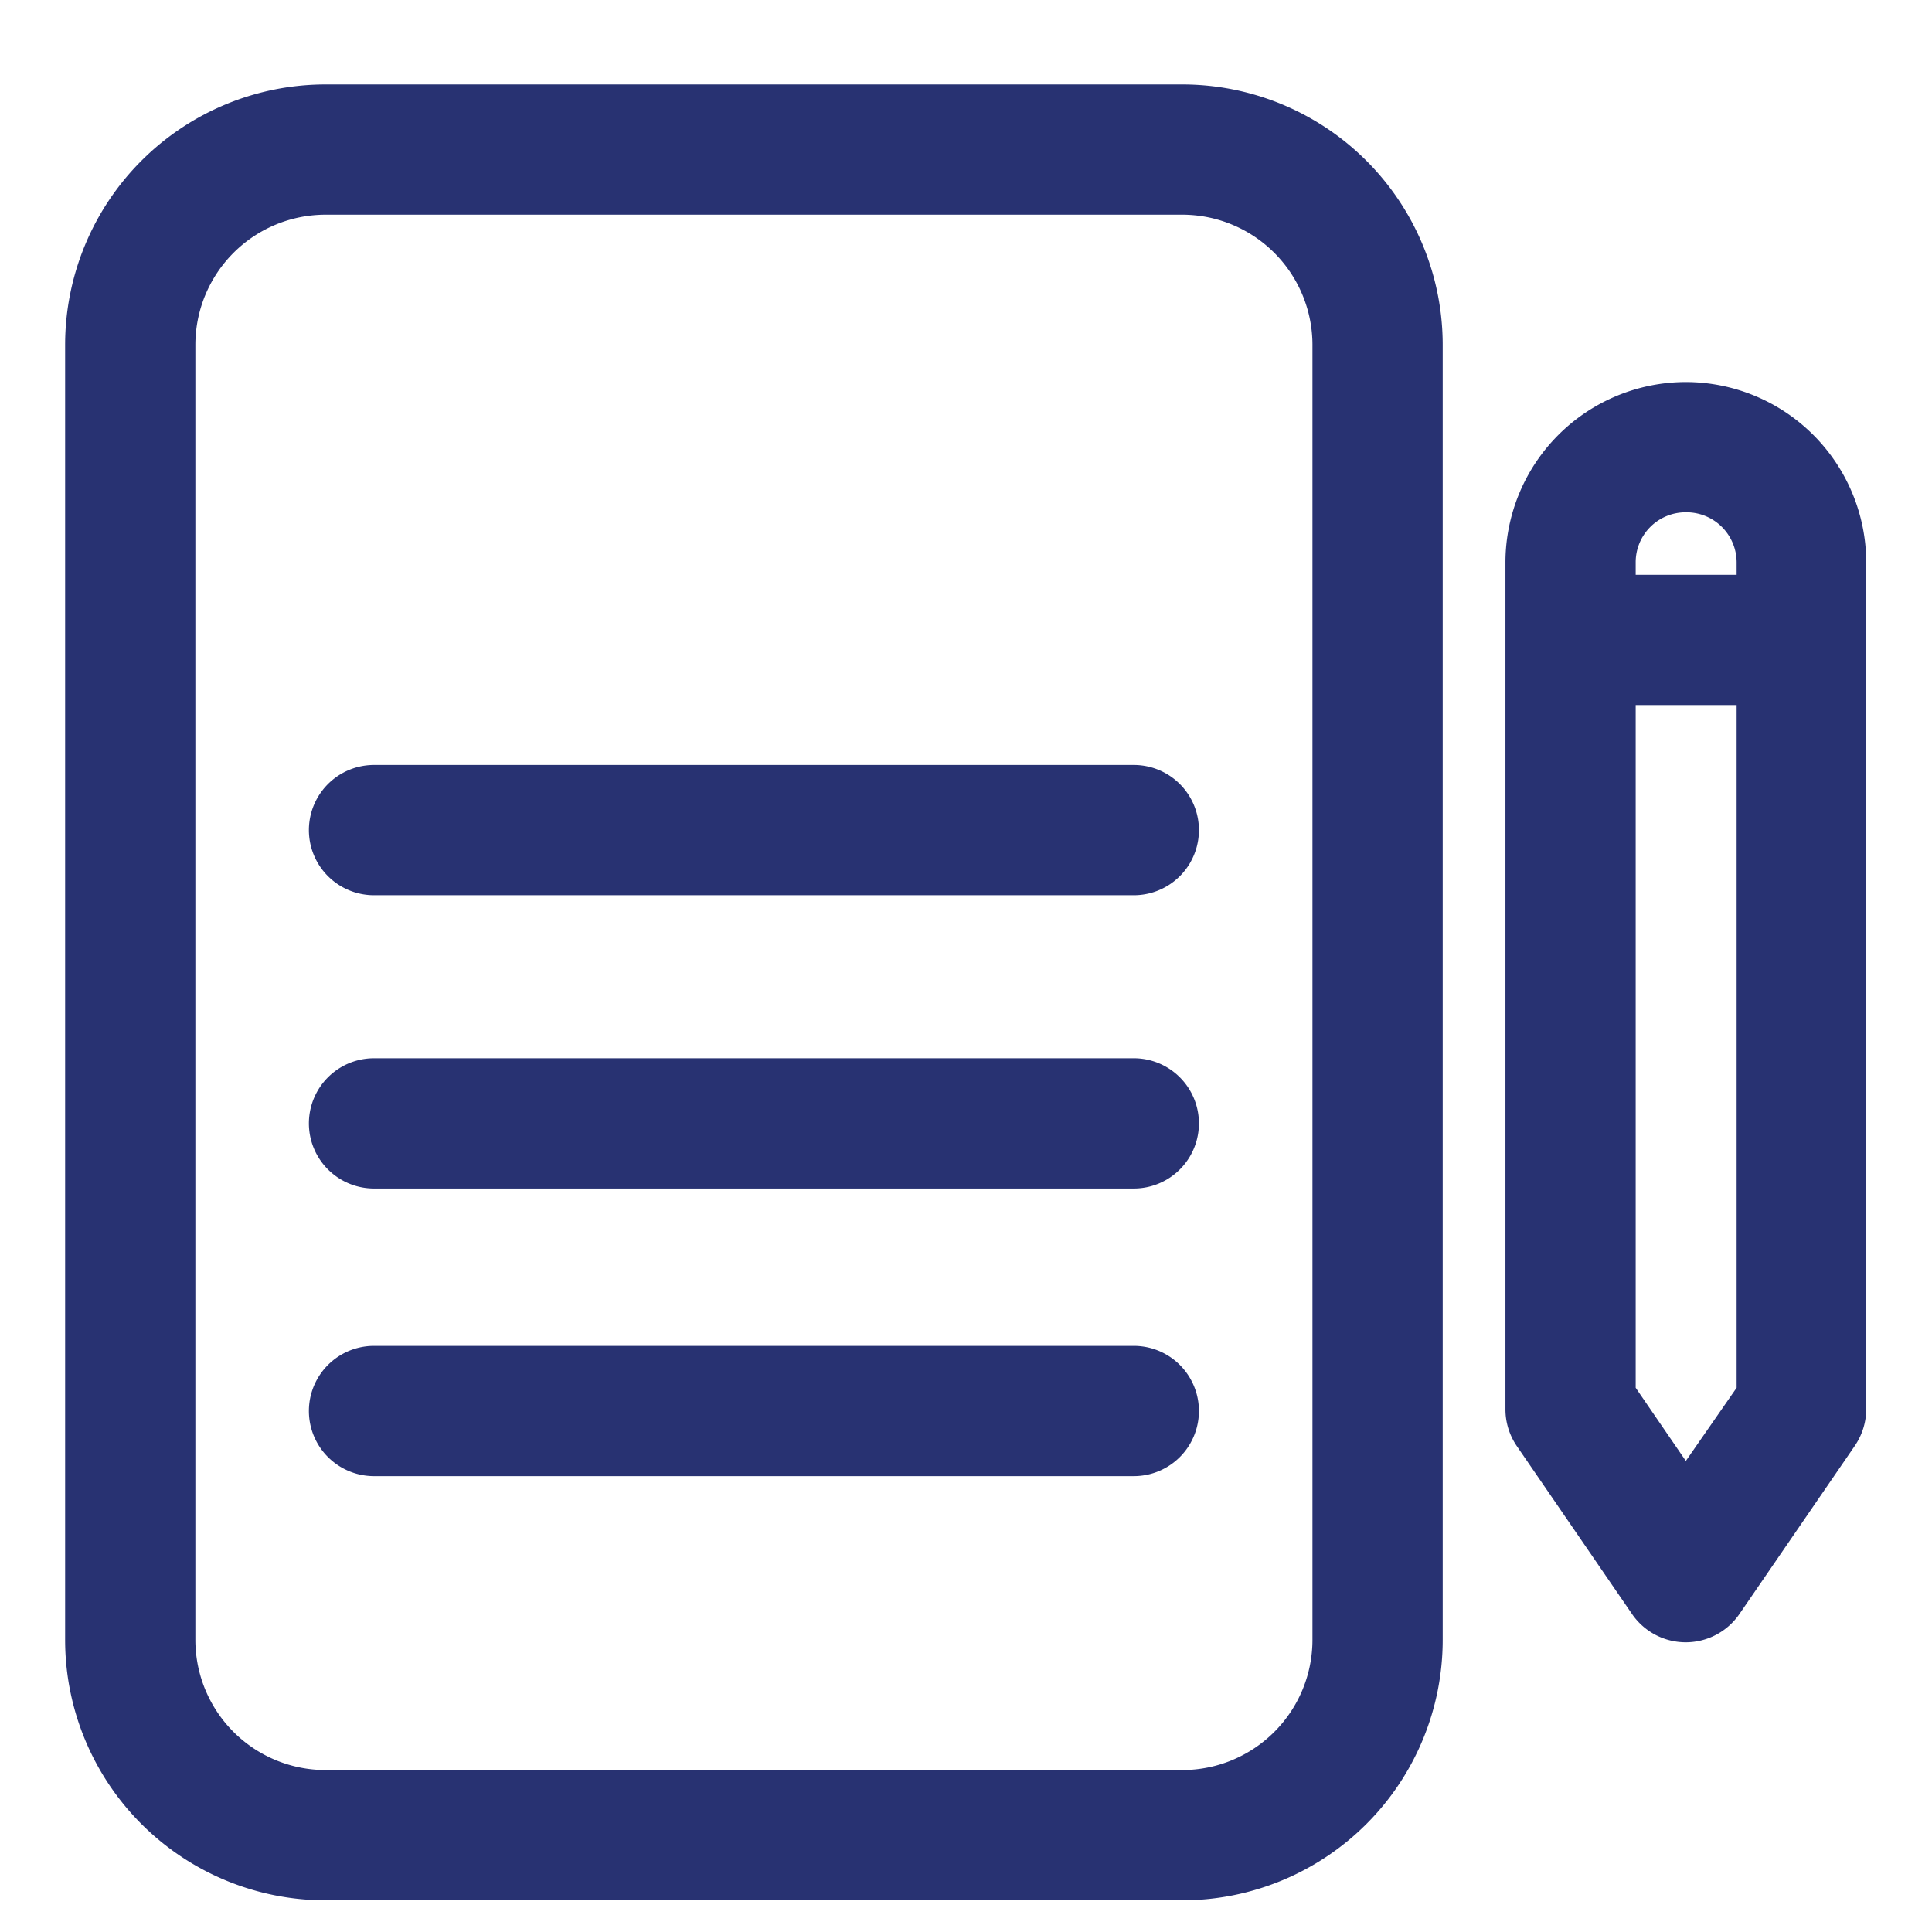
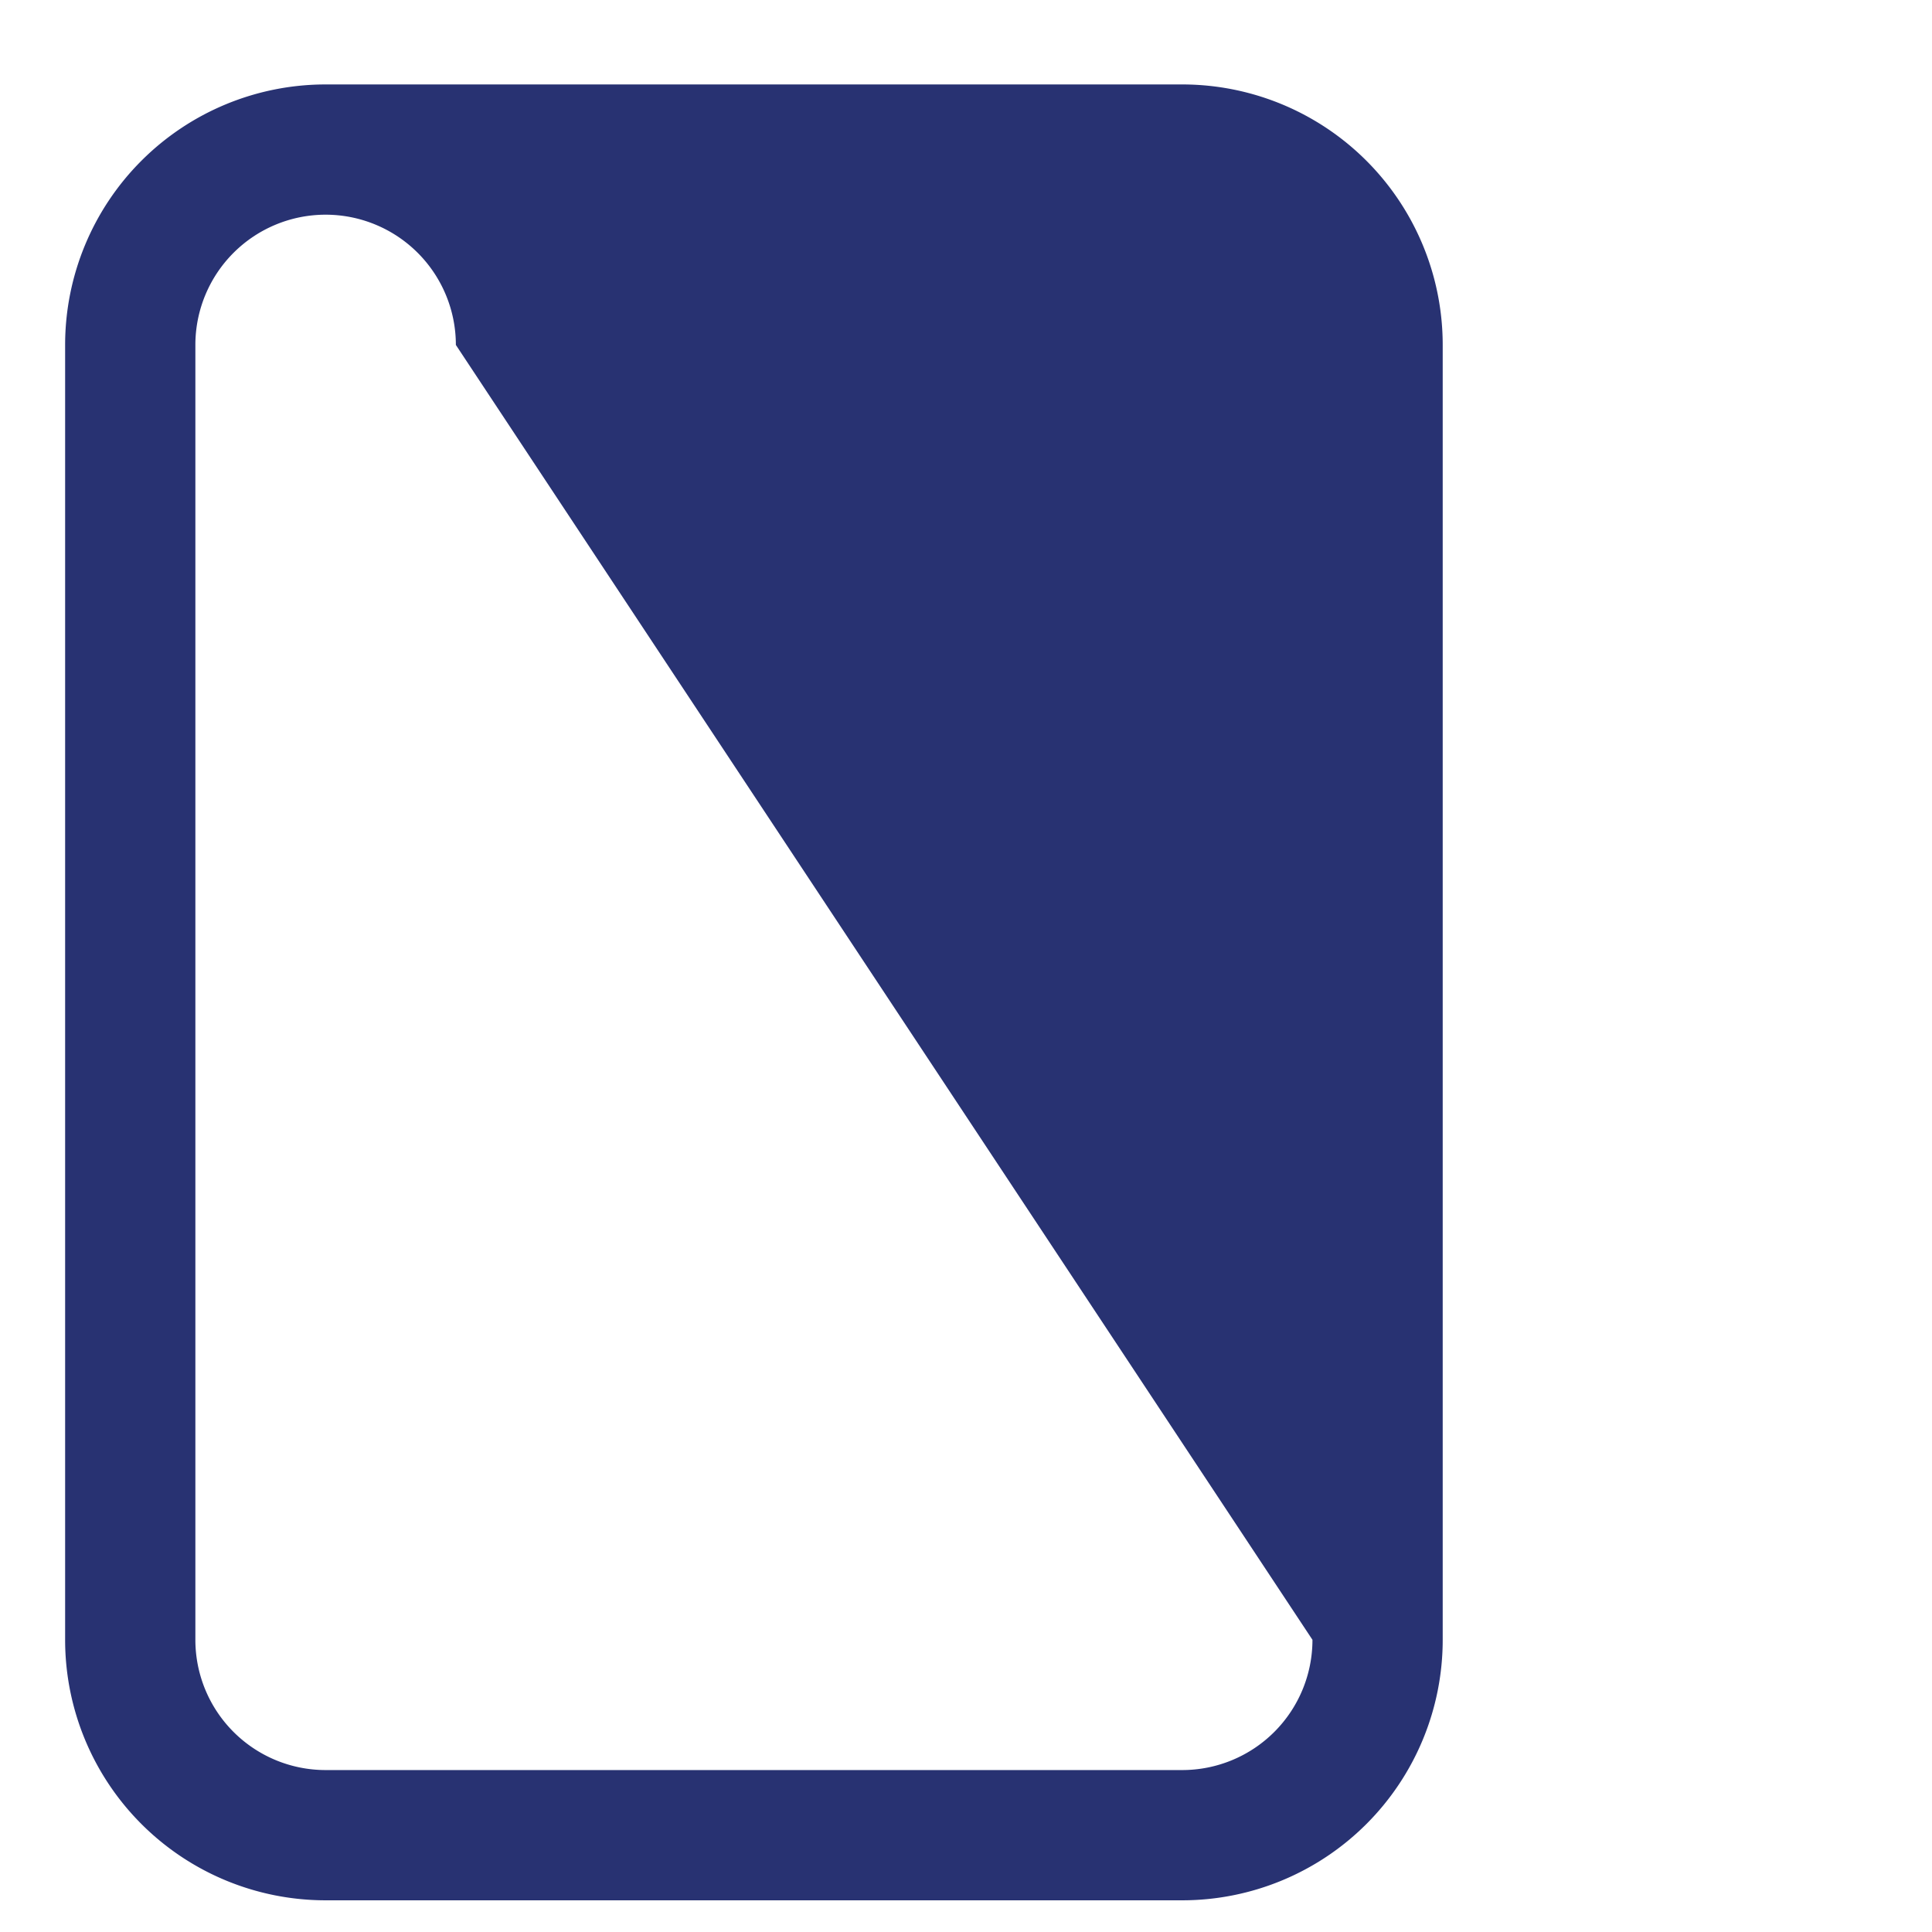
<svg xmlns="http://www.w3.org/2000/svg" id="Calque_1" data-name="Calque 1" viewBox="0 0 89 89">
  <defs>
    <style>.cls-1{fill:#283272;}</style>
  </defs>
  <title>formulaire</title>
-   <path class="cls-1" d="M54.46,3.89H15a12,12,0,0,0-12,12V75.54a12,12,0,0,0,12,12H54.46a12,12,0,0,0,12-12V15.89A12,12,0,0,0,54.46,3.89Zm6,71.65a6,6,0,0,1-6,6H15a6,6,0,0,1-6-6V15.89a6,6,0,0,1,6-6H54.46a6,6,0,0,1,6,6Z" />
-   <path class="cls-1" d="M52.23,35.24h-35a3,3,0,0,0,0,6h35a3,3,0,0,0,0-6Z" />
-   <path class="cls-1" d="M52.23,48.75h-35a3,3,0,0,0,0,6h35a3,3,0,0,0,0-6Z" />
-   <path class="cls-1" d="M52.23,62h-35a3,3,0,0,0,0,6h35a3,3,0,1,0,0-6Z" />
-   <path class="cls-1" d="M77.66,17.6a8.32,8.32,0,0,0-8.31,8.31v39a3,3,0,0,0,.52,1.7l5.31,7.74a3,3,0,0,0,4.95,0l5.31-7.74a3,3,0,0,0,.53-1.7V25.91A8.32,8.32,0,0,0,77.66,17.6Zm0,6A2.31,2.31,0,0,1,80,25.91v.57H75.35v-.57A2.3,2.3,0,0,1,77.66,23.6Zm0,43.7-2.31-3.37V32.48H80V63.93Z" />
+   <path class="cls-1" d="M54.46,3.89H15a12,12,0,0,0-12,12V75.54a12,12,0,0,0,12,12H54.46a12,12,0,0,0,12-12V15.89A12,12,0,0,0,54.46,3.89Zm6,71.65a6,6,0,0,1-6,6H15a6,6,0,0,1-6-6V15.89a6,6,0,0,1,6-6a6,6,0,0,1,6,6Z" />
</svg>